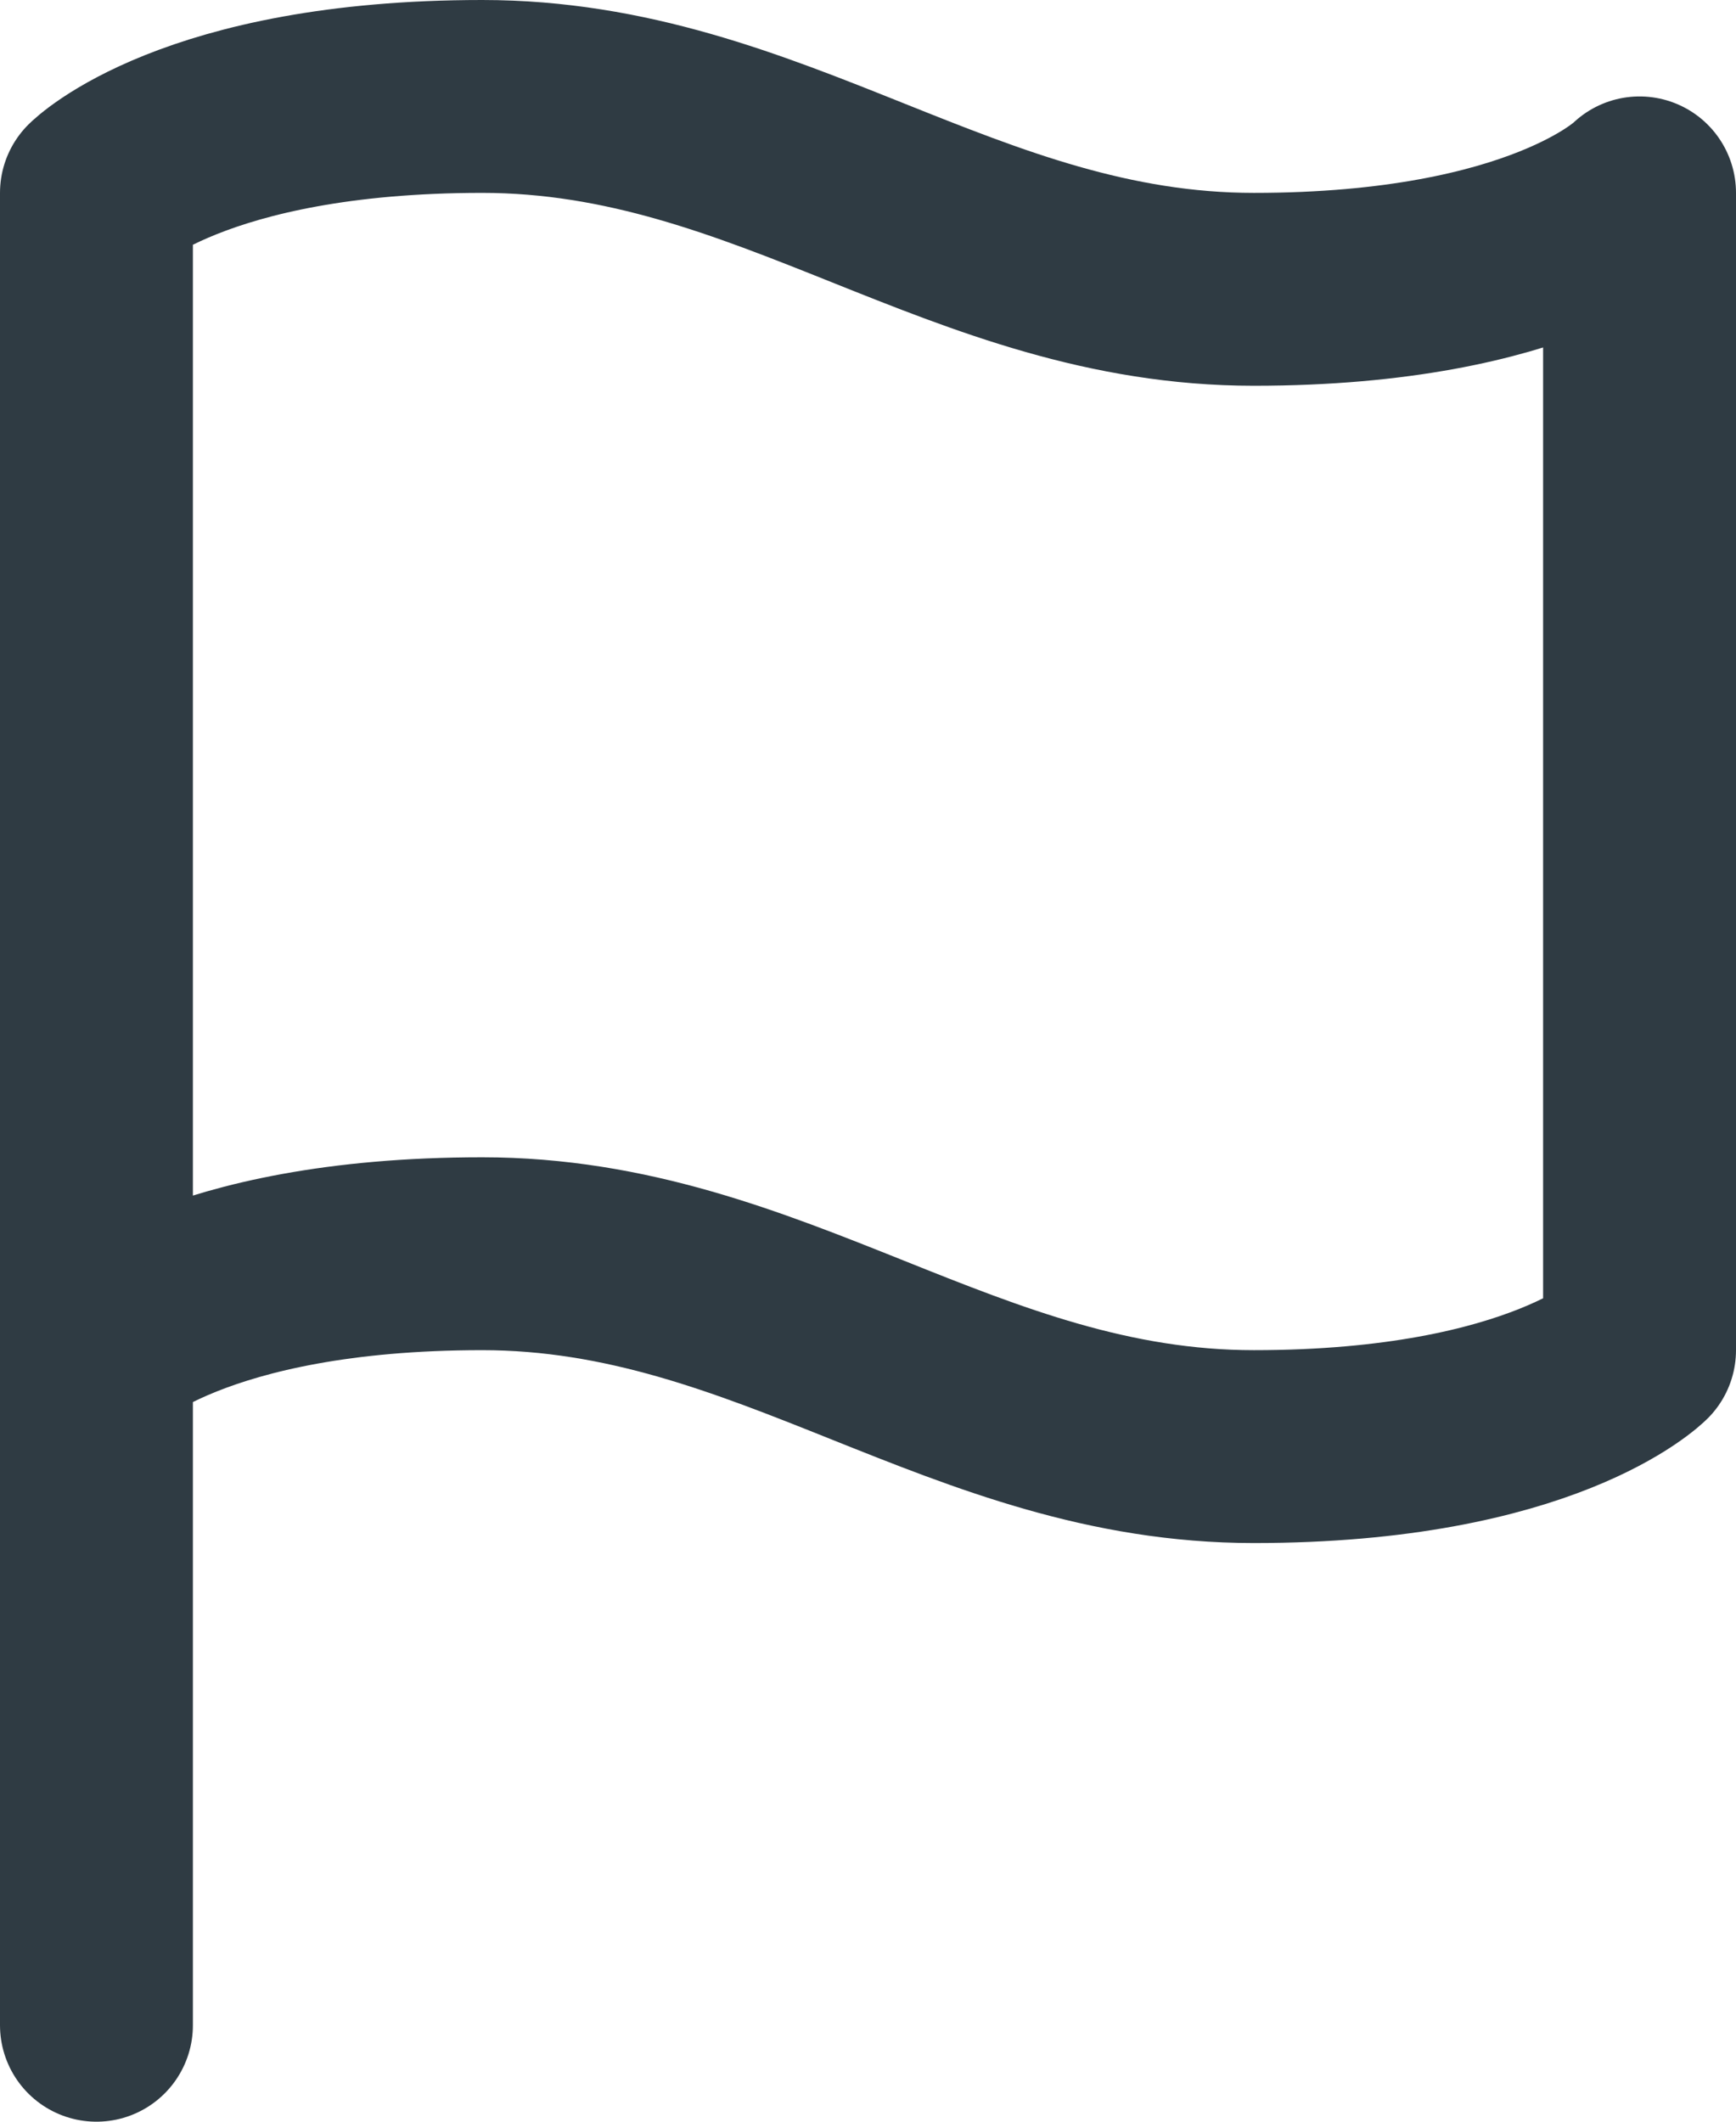
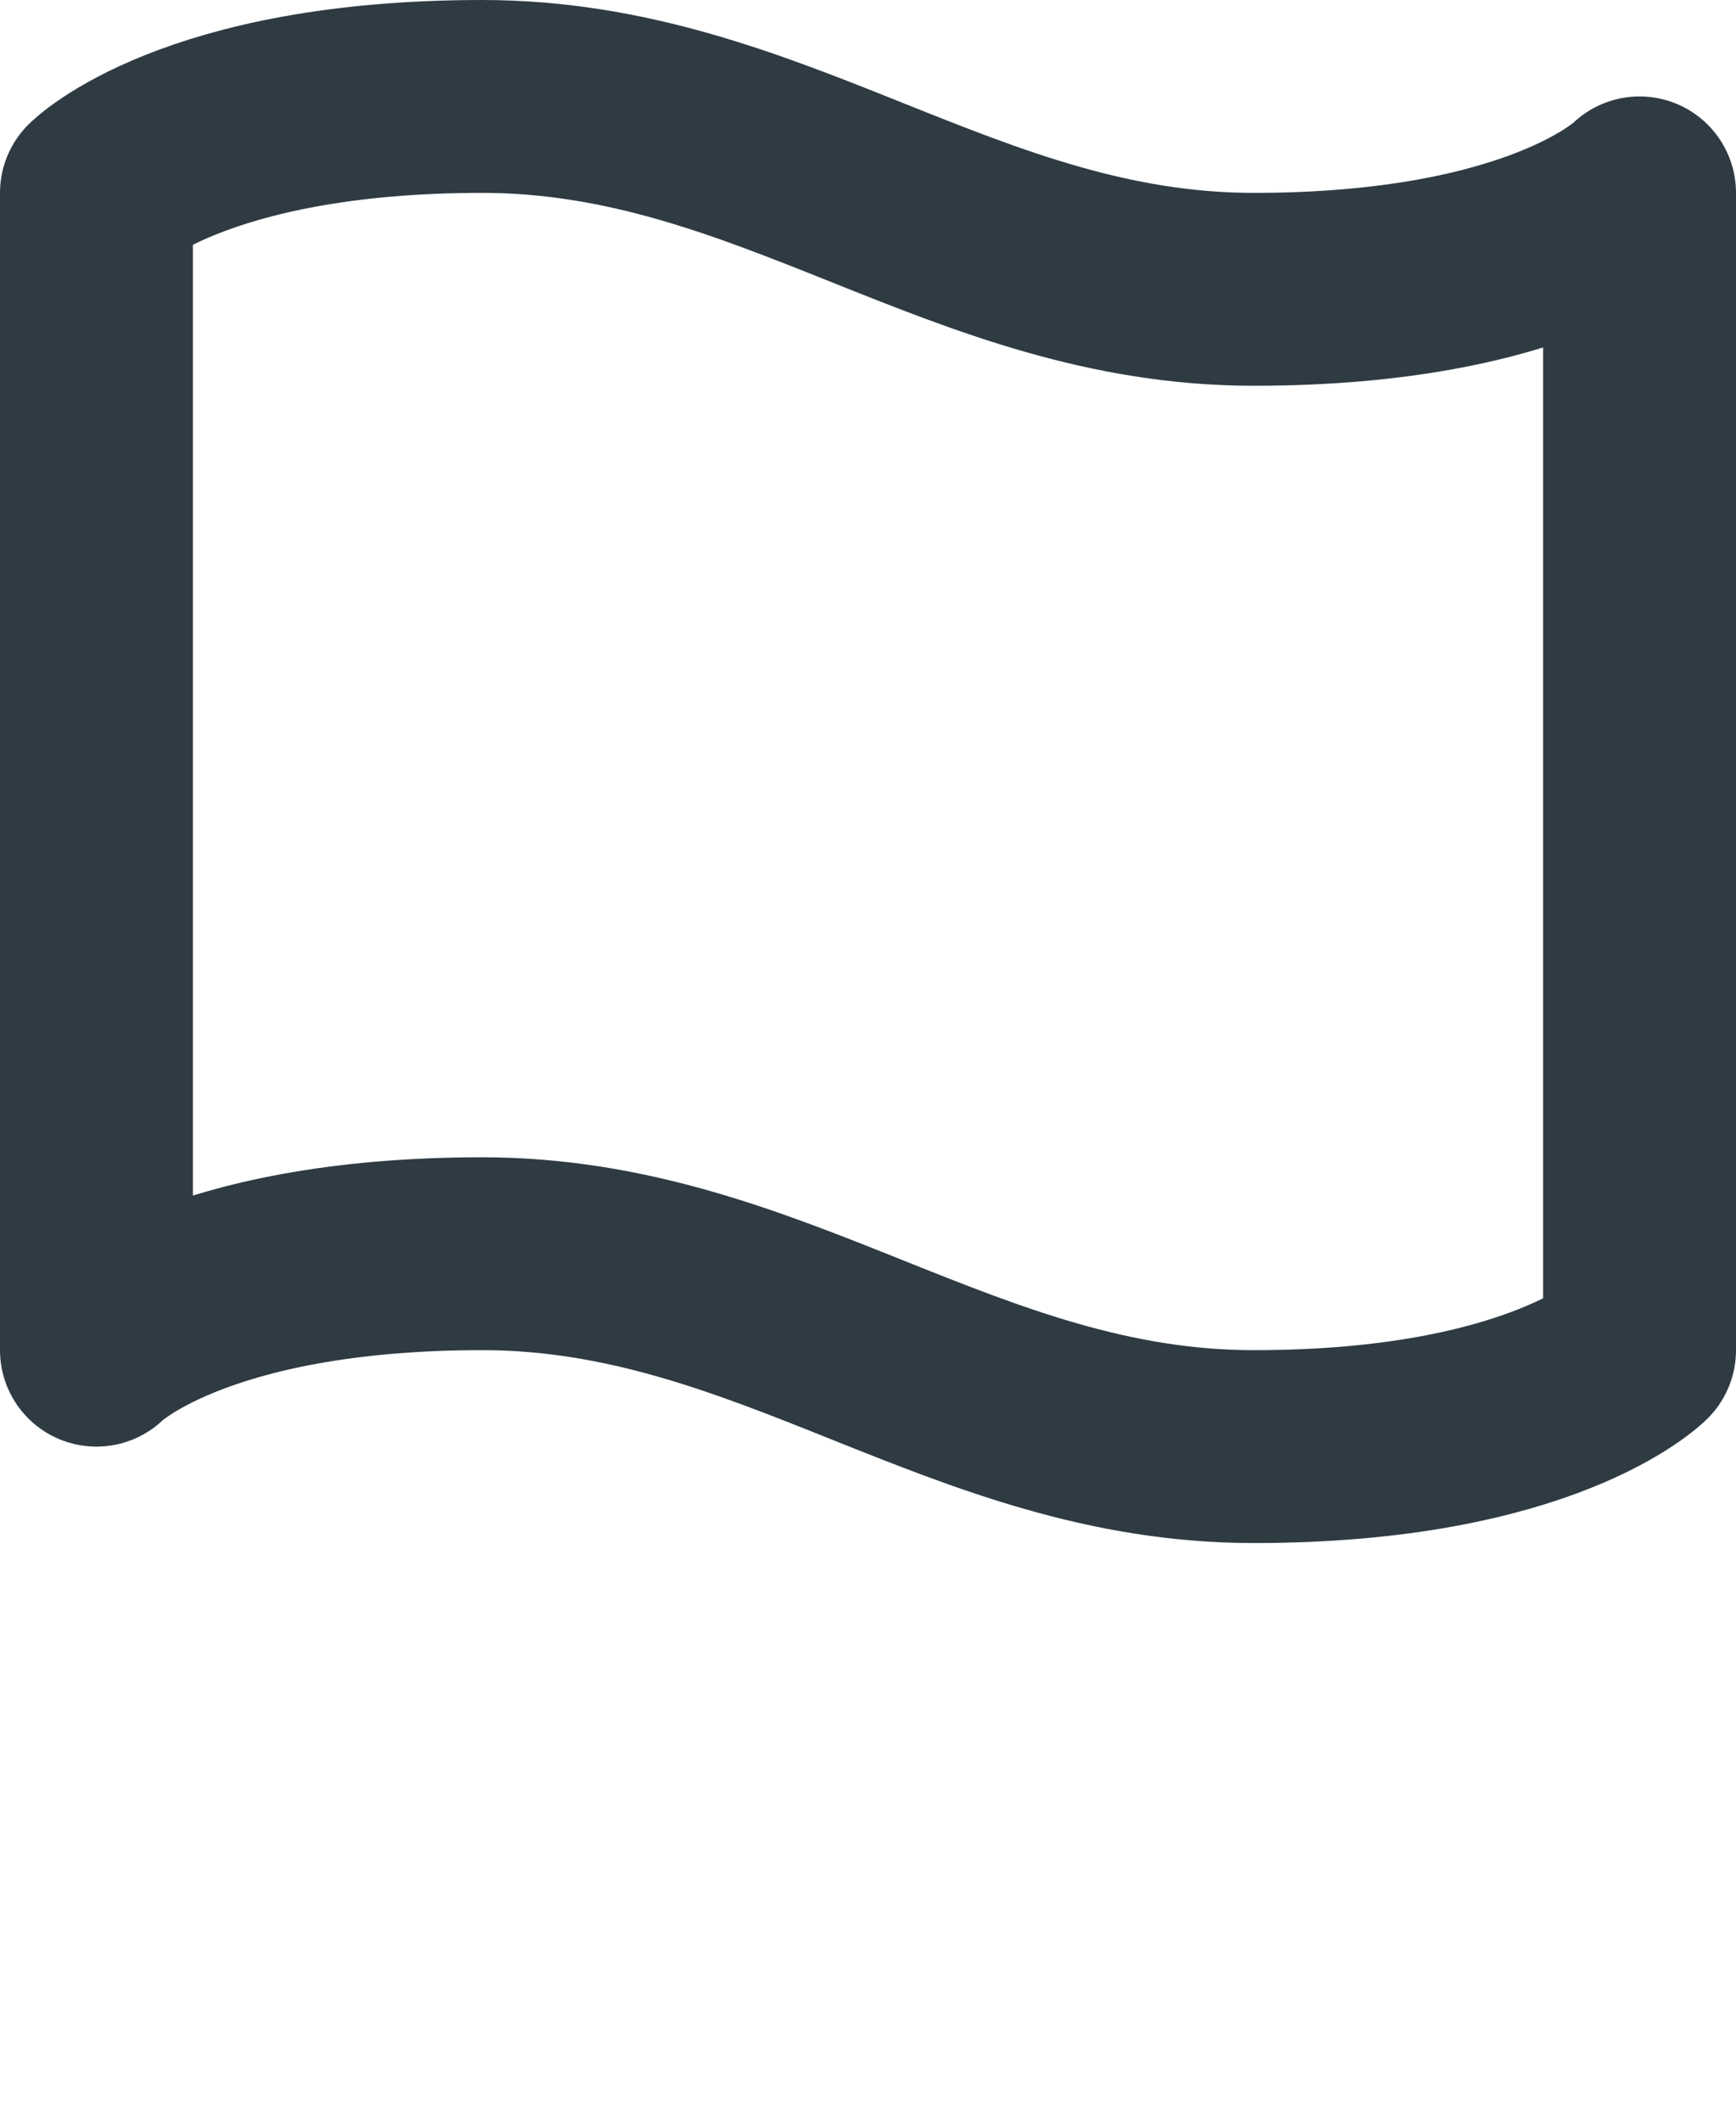
<svg xmlns="http://www.w3.org/2000/svg" width="18" height="22" viewBox="0 0 18 22" fill="none">
  <path d="M1 14C1 14 2 13 5 13C8 13 10 15 13 15C16 15 17 14 17 14V2C17 2 16 3 13 3C10 3 8 1 5 1C2 1 1 2 1 2V14Z" stroke="#2F3B43" stroke-width="2" stroke-linecap="round" stroke-linejoin="round" />
-   <path d="M1 21V14" stroke="#2F3B43" stroke-width="2" stroke-linecap="round" stroke-linejoin="round" />
</svg>